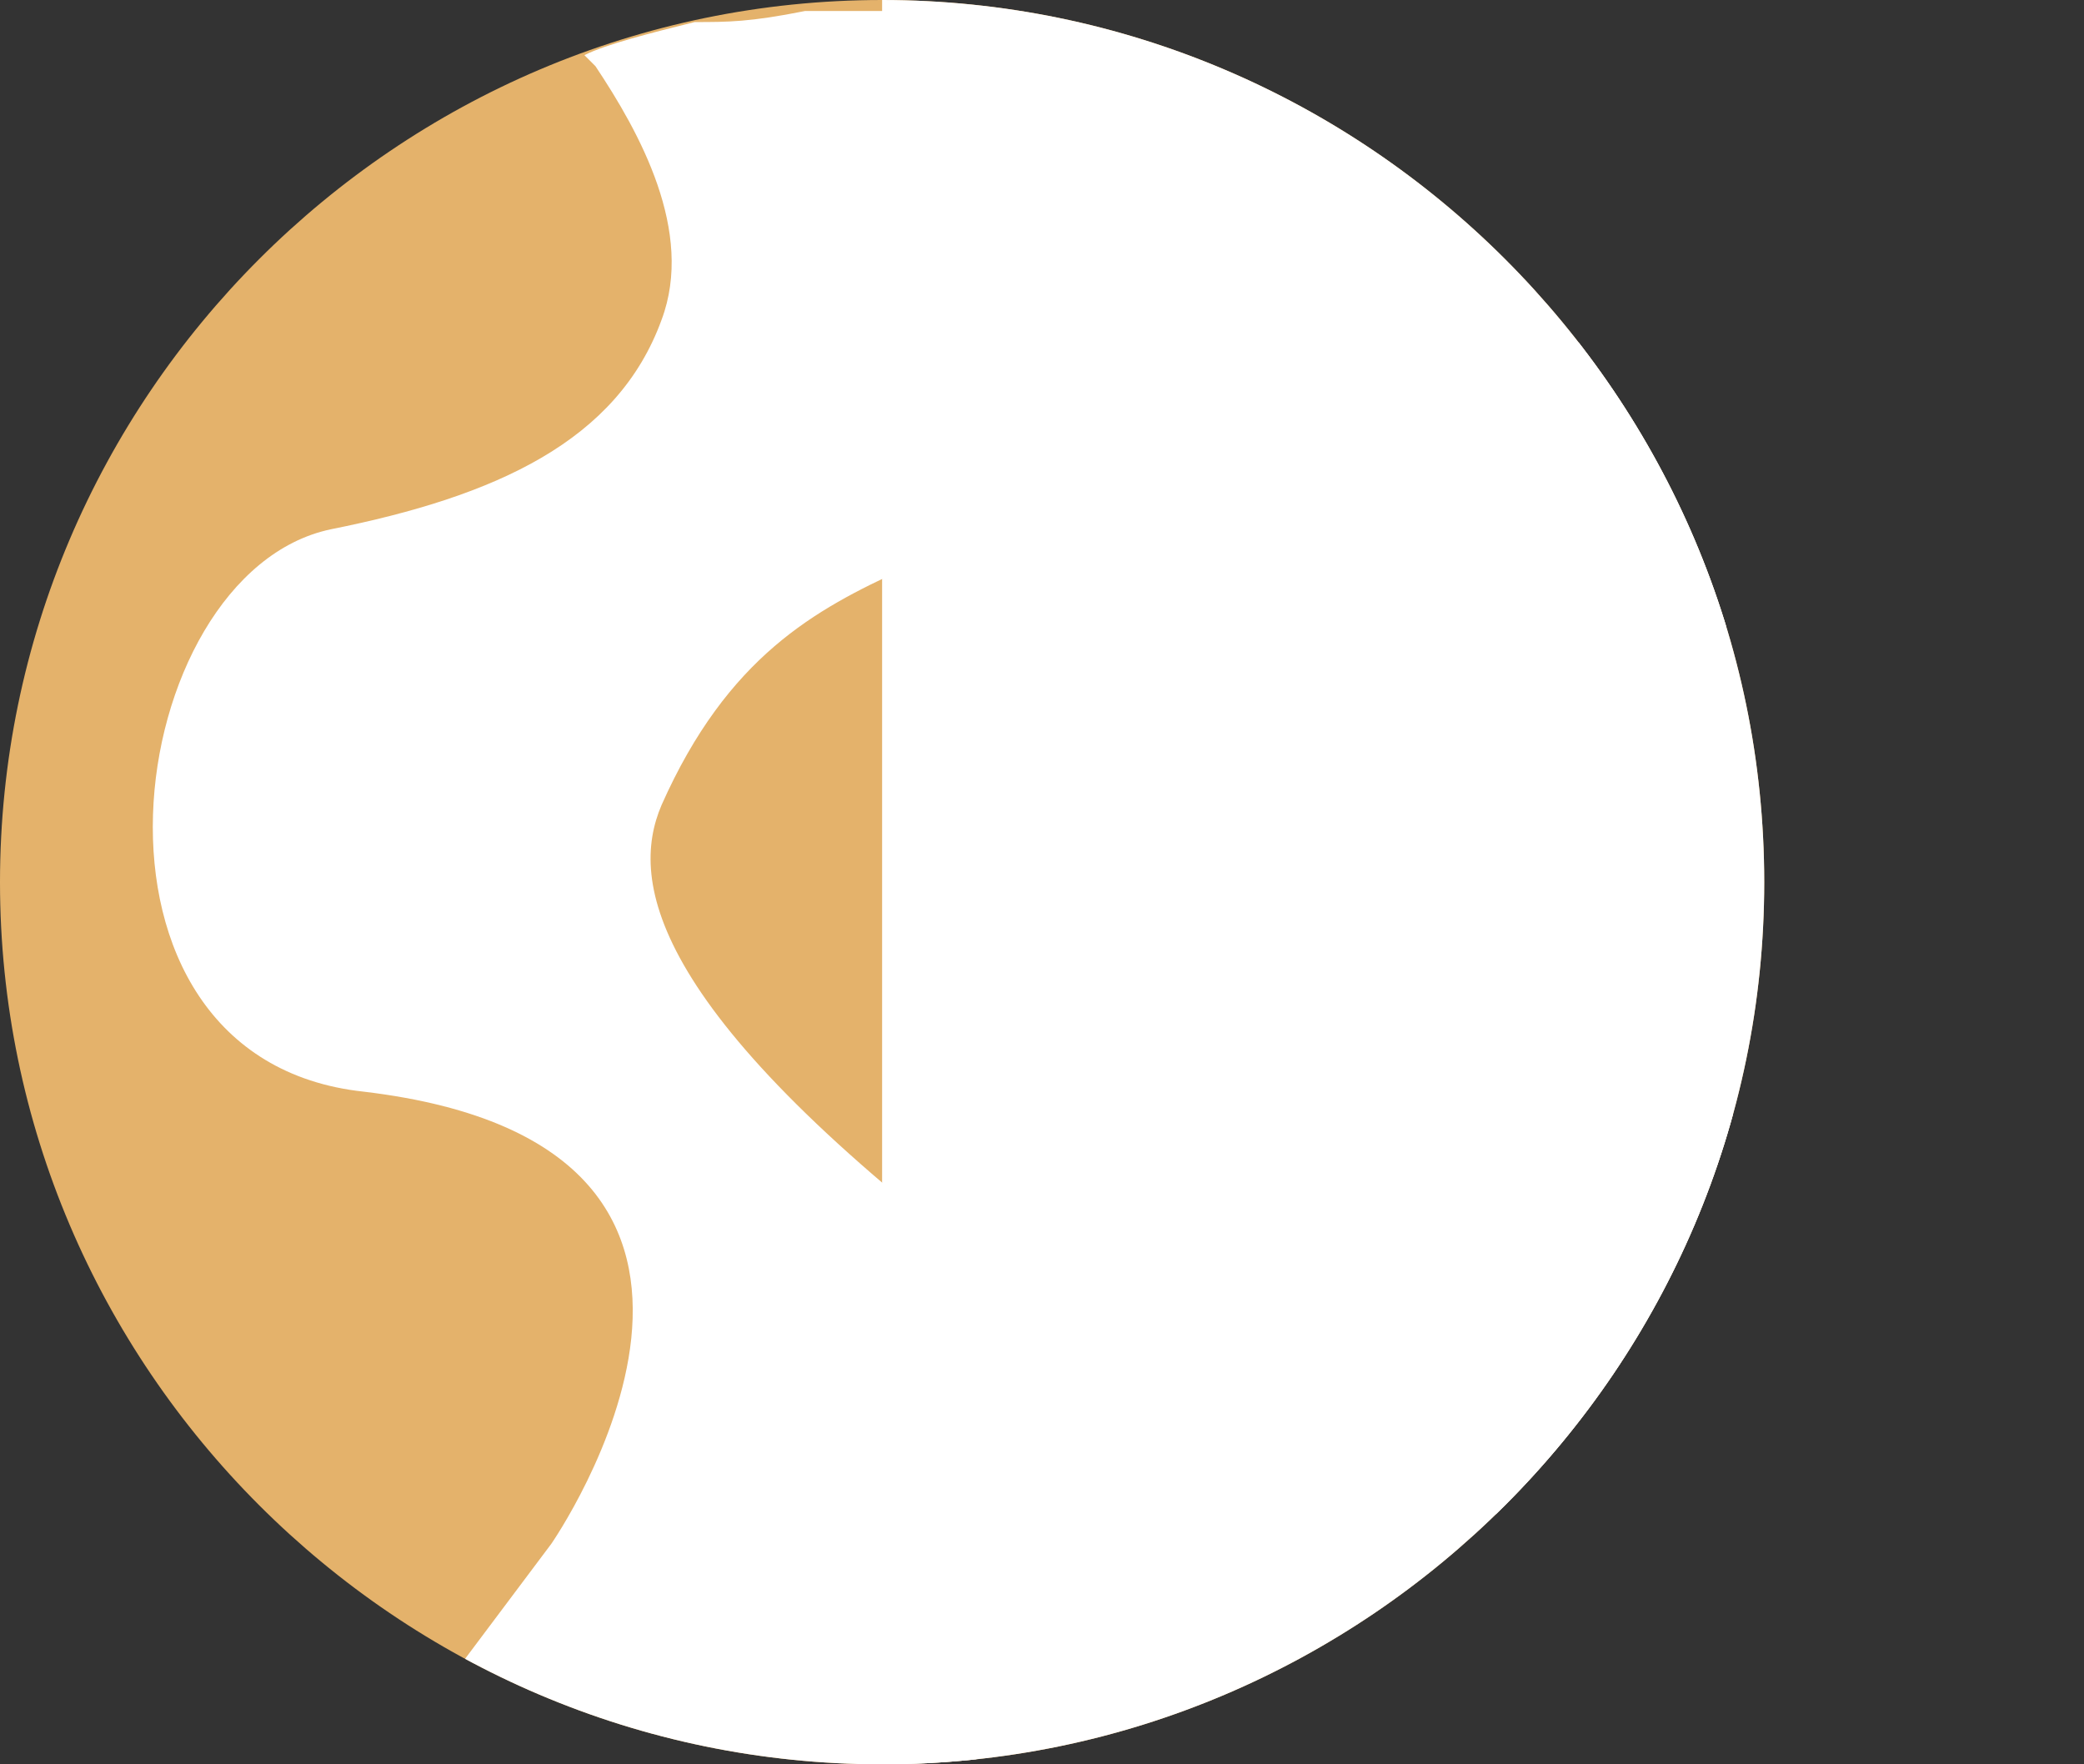
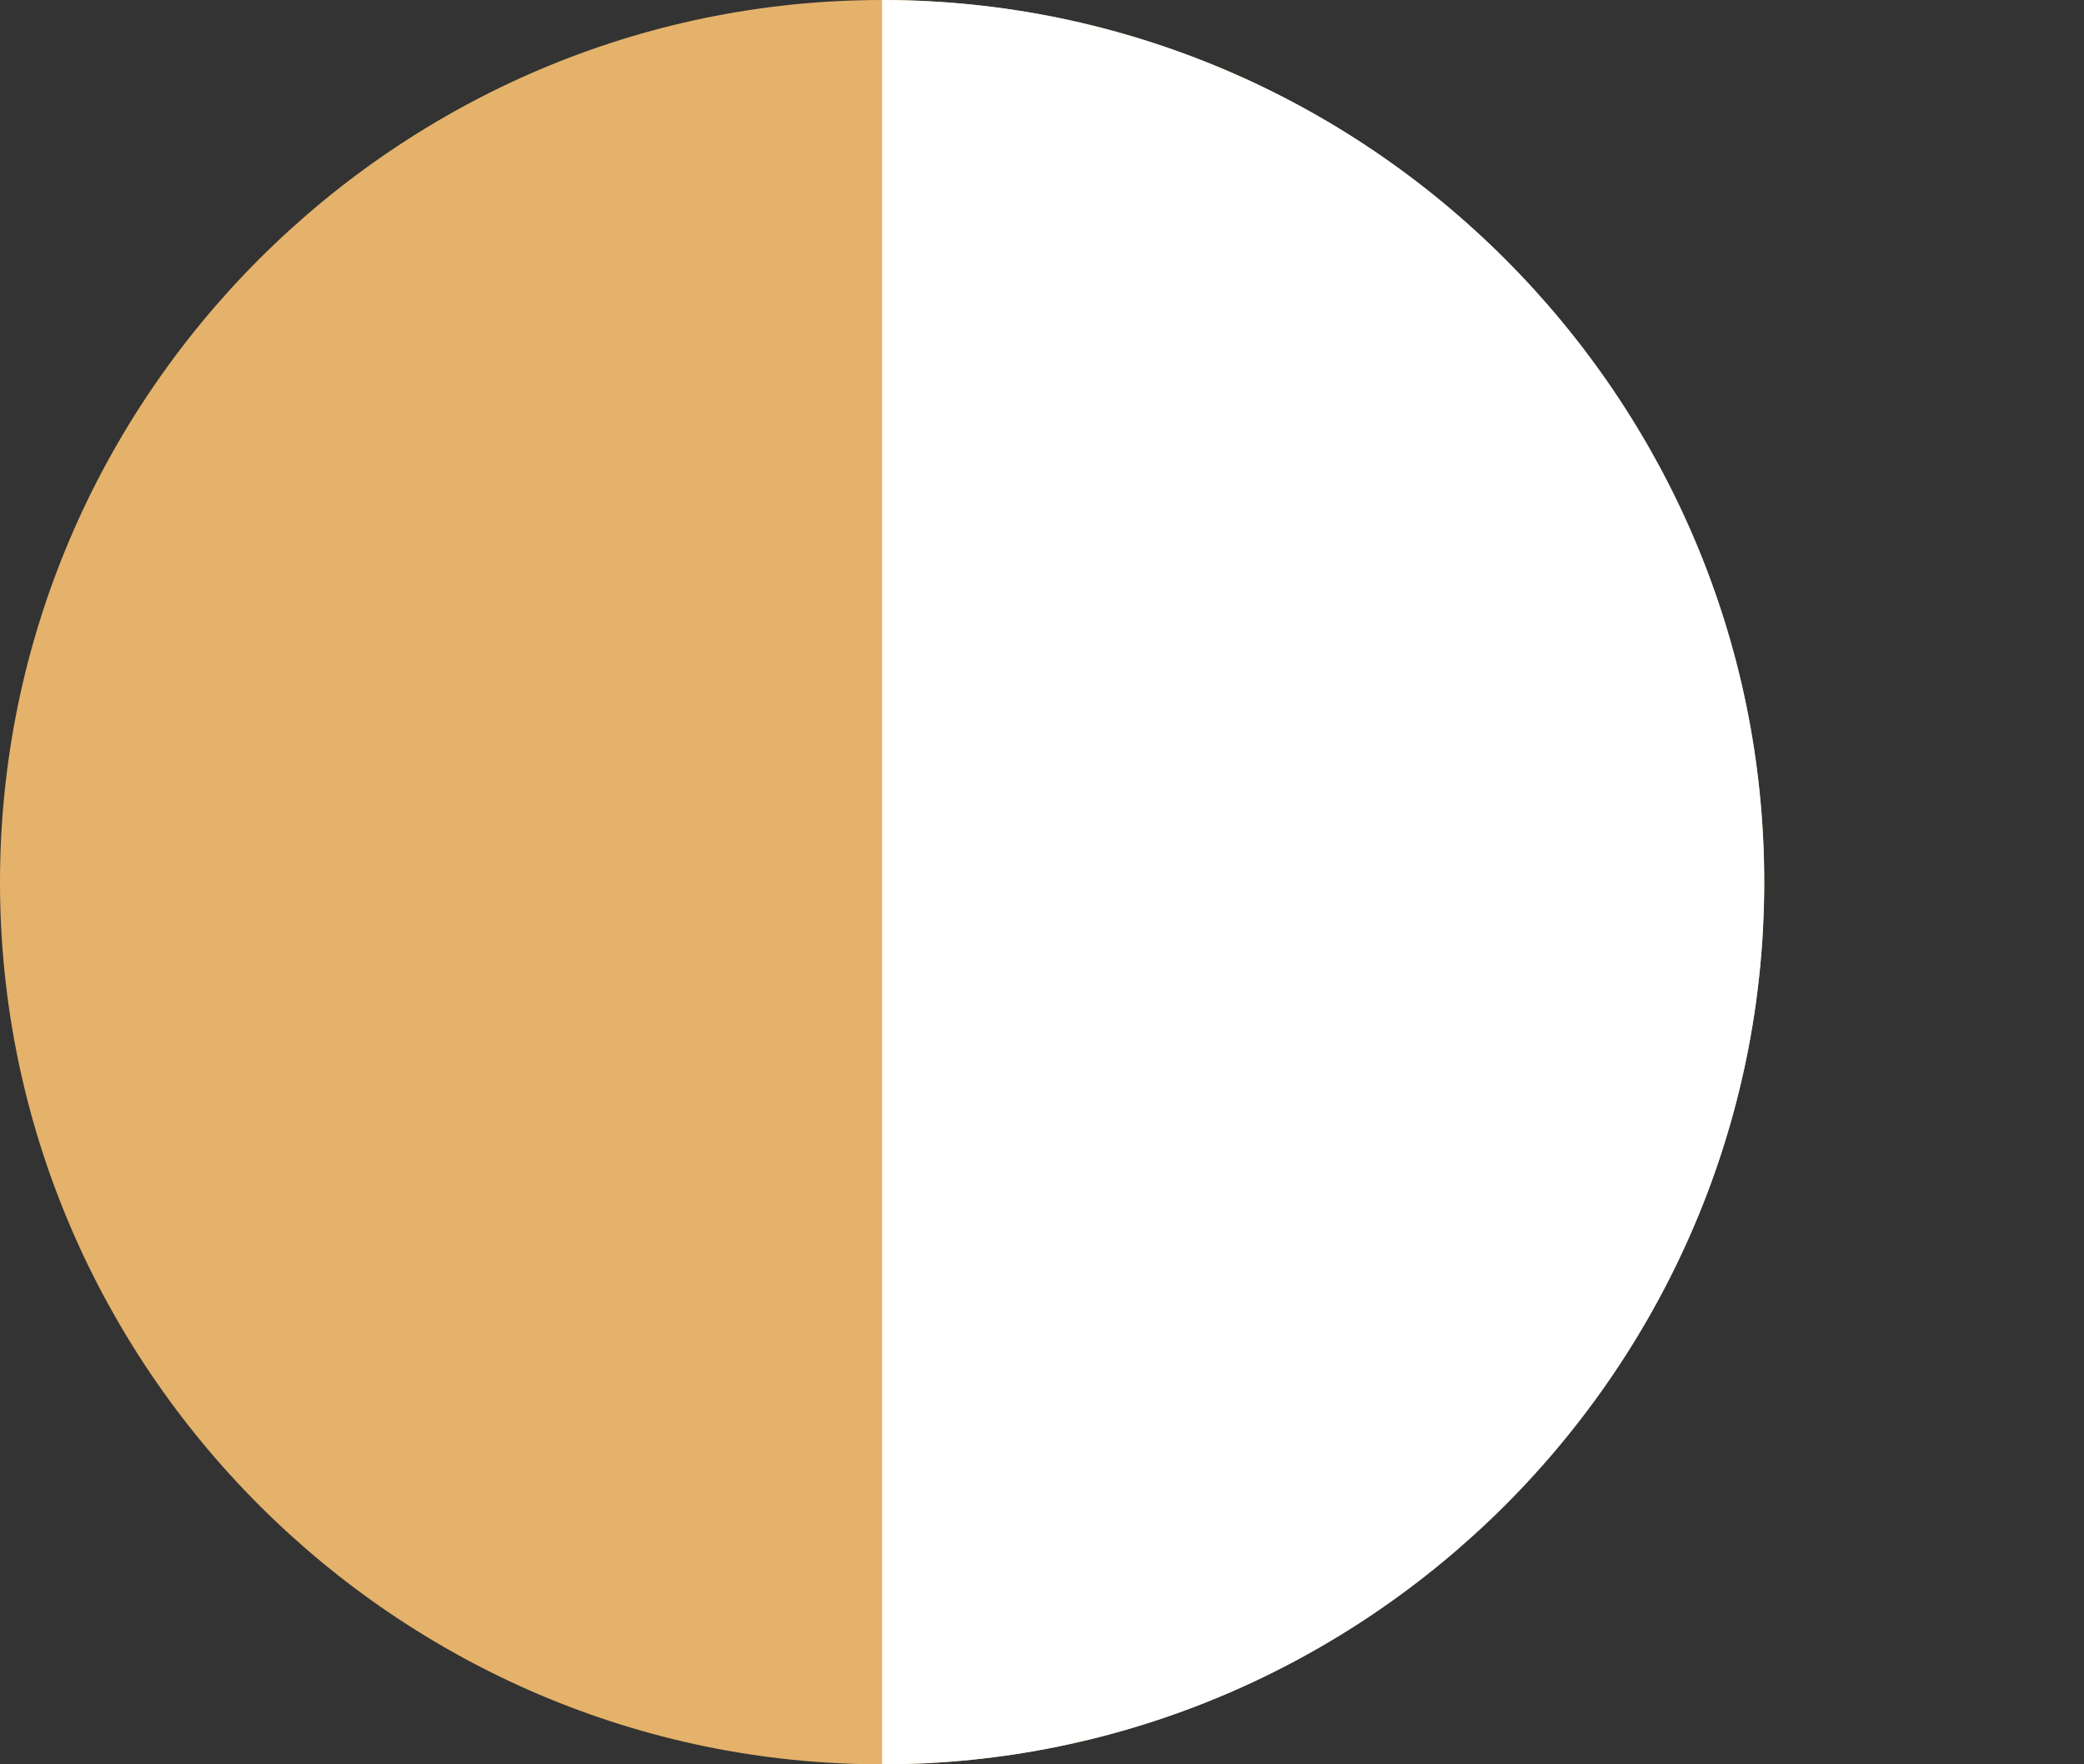
<svg xmlns="http://www.w3.org/2000/svg" viewBox="0 0 18.9 16" height="16" width="18.9" id="Layer_1">
  <rect x="0" y="0" width="18.9" height="16" fill="#333333" stroke="none" />
  <defs>
    <style>.cls-1{clip-path:url(#clippath);}.cls-2{fill:none;}.cls-2,.cls-3,.cls-4{stroke-width:0px;}.cls-3{fill:#e4b26b;}.cls-4{fill:#fff;}</style>
    <clipPath id="clippath">
      <path d="M8,0c4.4,0,8,3.6,8,8s-3.6,8-8,8S0,12.4,0,8,3.6,0,8,0Z" class="cls-2" />
    </clipPath>
  </defs>
  <path d="M8,0h0c4.4,0,8,3.6,8,8h0c0,4.4-3.6,8-8,8h0C3.6,16,0,12.4,0,8h0C0,3.6,3.6,0,8,0Z" class="cls-3" />
  <g class="cls-1">
-     <path d="M5.3.5c.2-.1.6-.2,1-.3.3,0,.5,0,1-.1.4,0,.7,0,1.1,0,.3,0,.6,0,1.1.1.2.1.7.5,1,1.2.2.5.2,1.2-.2,2-1.1,2.2-3.1,1.2-4.3,3.9-.3.7-.1,1.9,3.1,4.3,3.2,2.3-.6,4.6-.6,4.6-.8,0-1.6,0-2.4-.2-.2,0-.6-.2-1.2-.4-.3-.1-.6-.3-.8-.4.3-.4.6-.8.9-1.2,0,0,2.5-3.6-1.7-4.1-2.8-.3-2.2-4.7-.3-5.1,1.5-.3,2.6-.8,3-1.9.3-.8-.2-1.7-.6-2.3Z" class="cls-4" />
-     <path d="M13.7.5c.2-.1.6-.2,1-.3.3,0,.5,0,1-.1.4,0,.7,0,1.1,0,.3,0,.6,0,1.1.1.2.1.7.5,1,1.2.2.5.2,1.2-.2,2-1.1,2.2-3.1,1.2-4.3,3.9-.3.7-.1,1.9,3.1,4.3,3.2,2.3-.6,4.6-.6,4.6-.8,0-1.6,0-2.4-.2-.2,0-.6-.2-1.2-.4-.3-.1-.6-.3-.8-.4.3-.4.6-.8.9-1.2,0,0,2.5-3.6-1.7-4.1-2.8-.3-2.2-4.7-.3-5.1,1.5-.3,2.6-.8,3-1.9.3-.8-.2-1.7-.6-2.3Z" class="cls-4" />
-   </g>
+     </g>
  <path d="M8,0h0c4.4,0,8,3.6,8,8h0c0,4.4-3.6,8-8,8h0V0Z" class="cls-4" />
</svg>